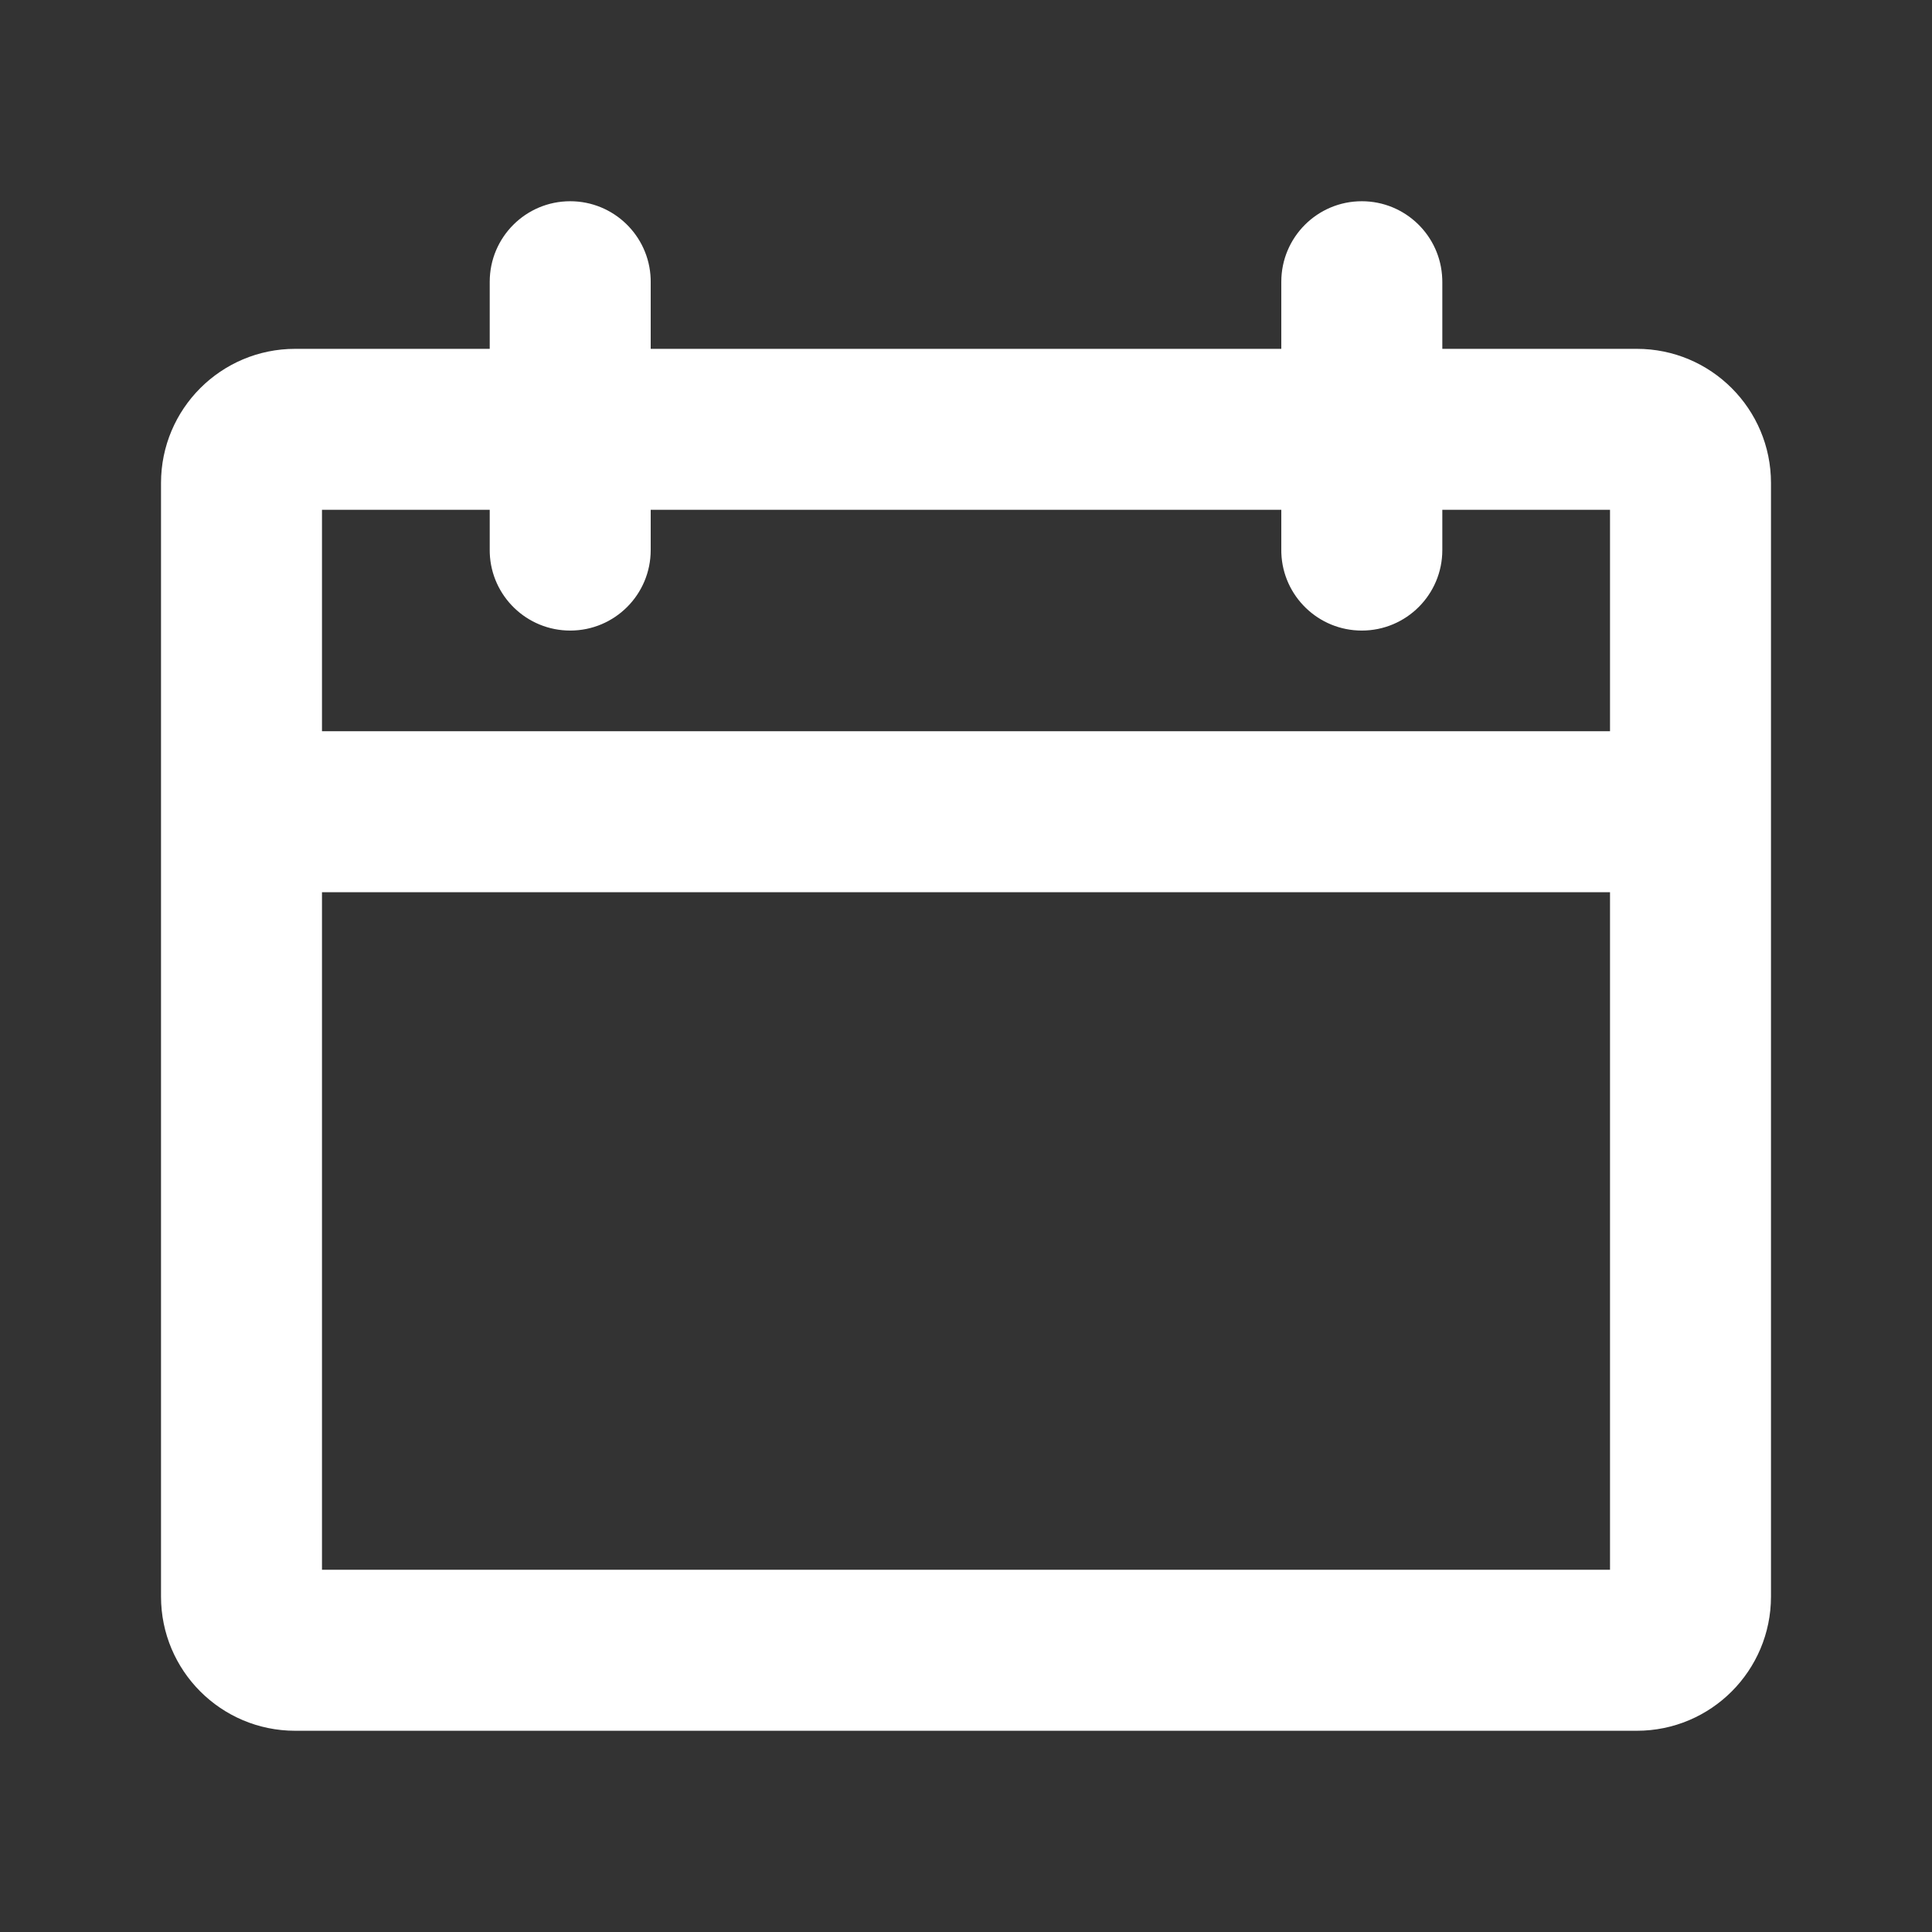
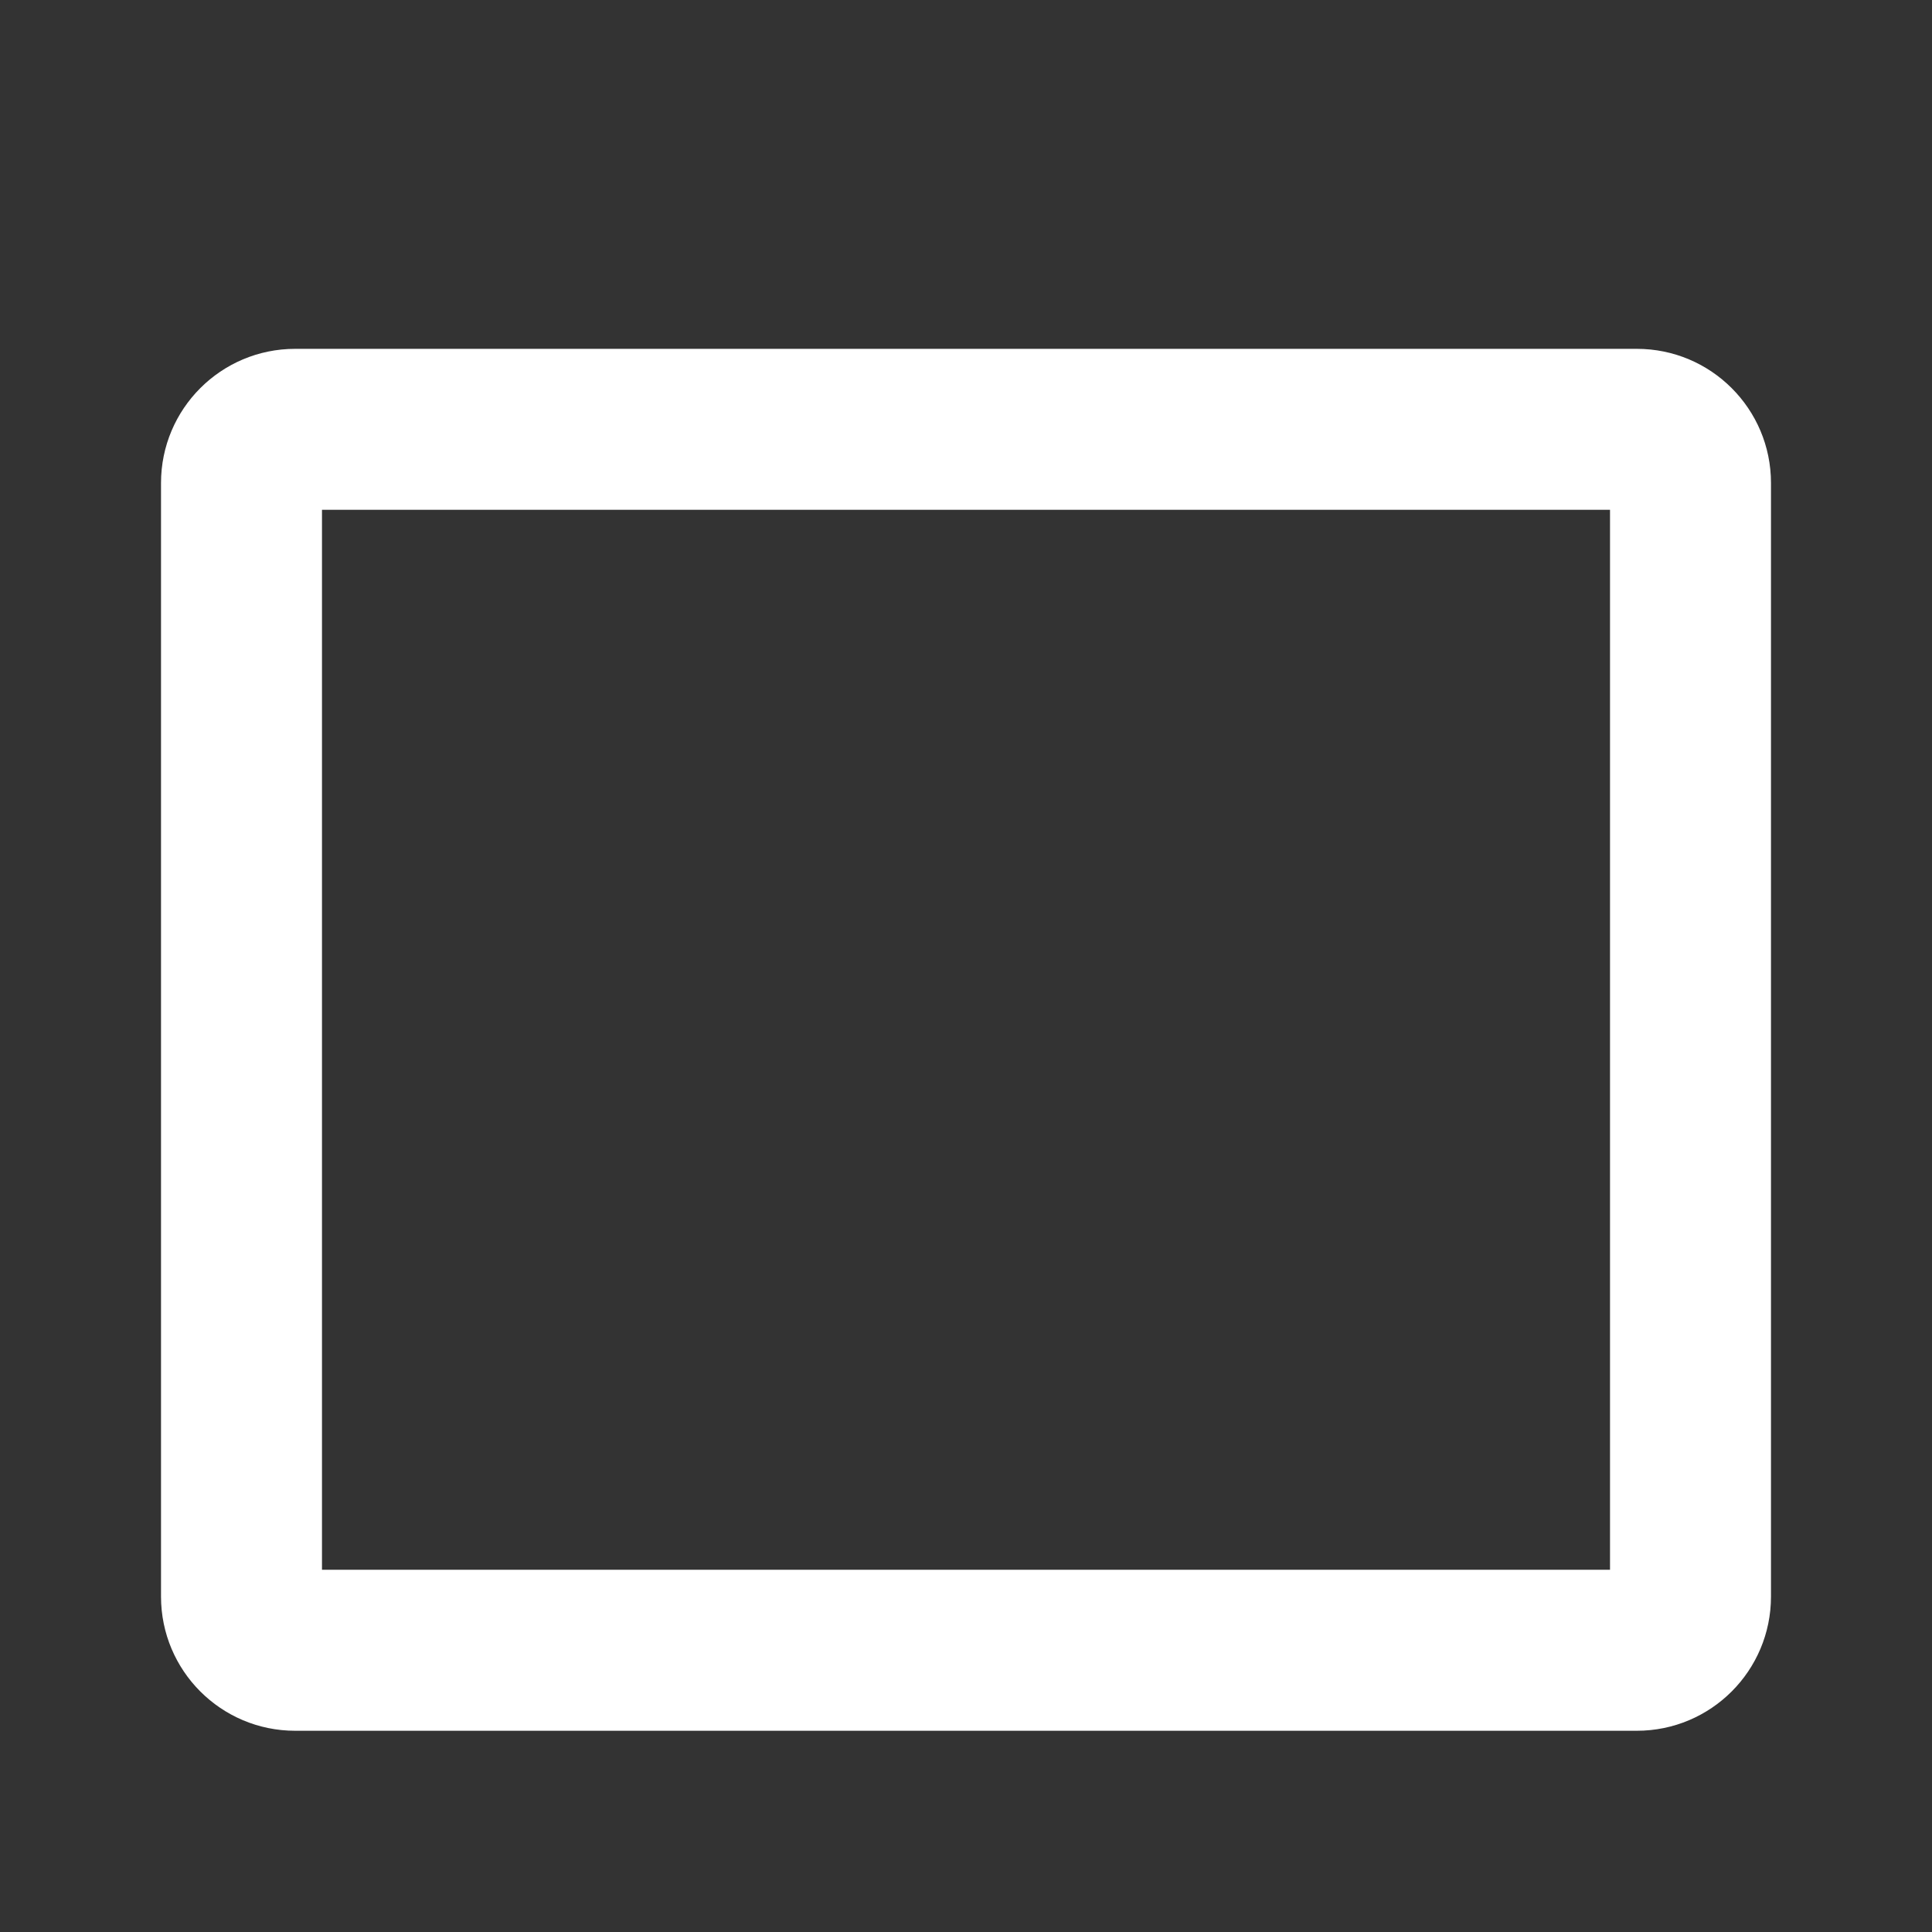
<svg xmlns="http://www.w3.org/2000/svg" width="50" height="50" viewBox="0 0 50 50" fill="none">
  <rect x="0" y="0" width="50" height="50" fill="#333333" stroke="none" />
  <path d="M42.361 9.028H7.639C5.721 9.028 4.167 10.582 4.167 12.5V41.319C4.167 43.237 5.721 44.792 7.639 44.792H42.361C44.279 44.792 45.833 43.237 45.833 41.319V12.5C45.833 10.582 44.279 9.028 42.361 9.028ZM41.667 13.194V40.625H8.333V13.194H41.667Z" fill="white" />
-   <path d="M14.757 5.208C15.881 5.208 16.798 6.099 16.839 7.213L16.84 7.292V14.236C16.84 15.387 15.908 16.319 14.757 16.319C13.633 16.319 12.716 15.428 12.675 14.314L12.674 14.236V7.292C12.674 6.141 13.606 5.208 14.757 5.208Z" fill="white" />
-   <path d="M35.243 5.208C36.368 5.208 37.284 6.099 37.325 7.213L37.327 7.292V14.236C37.327 15.387 36.394 16.319 35.243 16.319C34.119 16.319 33.202 15.428 33.161 14.314L33.16 14.236V7.292C33.16 6.141 34.093 5.208 35.243 5.208Z" fill="white" />
-   <path d="M42.882 18.924C44.033 18.924 44.965 19.856 44.965 21.007C44.965 22.131 44.075 23.048 42.96 23.089L42.882 23.09H6.424C5.273 23.09 4.34 22.157 4.34 21.007C4.34 19.883 5.231 18.966 6.346 18.925L6.424 18.924H42.882Z" fill="white" />
</svg>